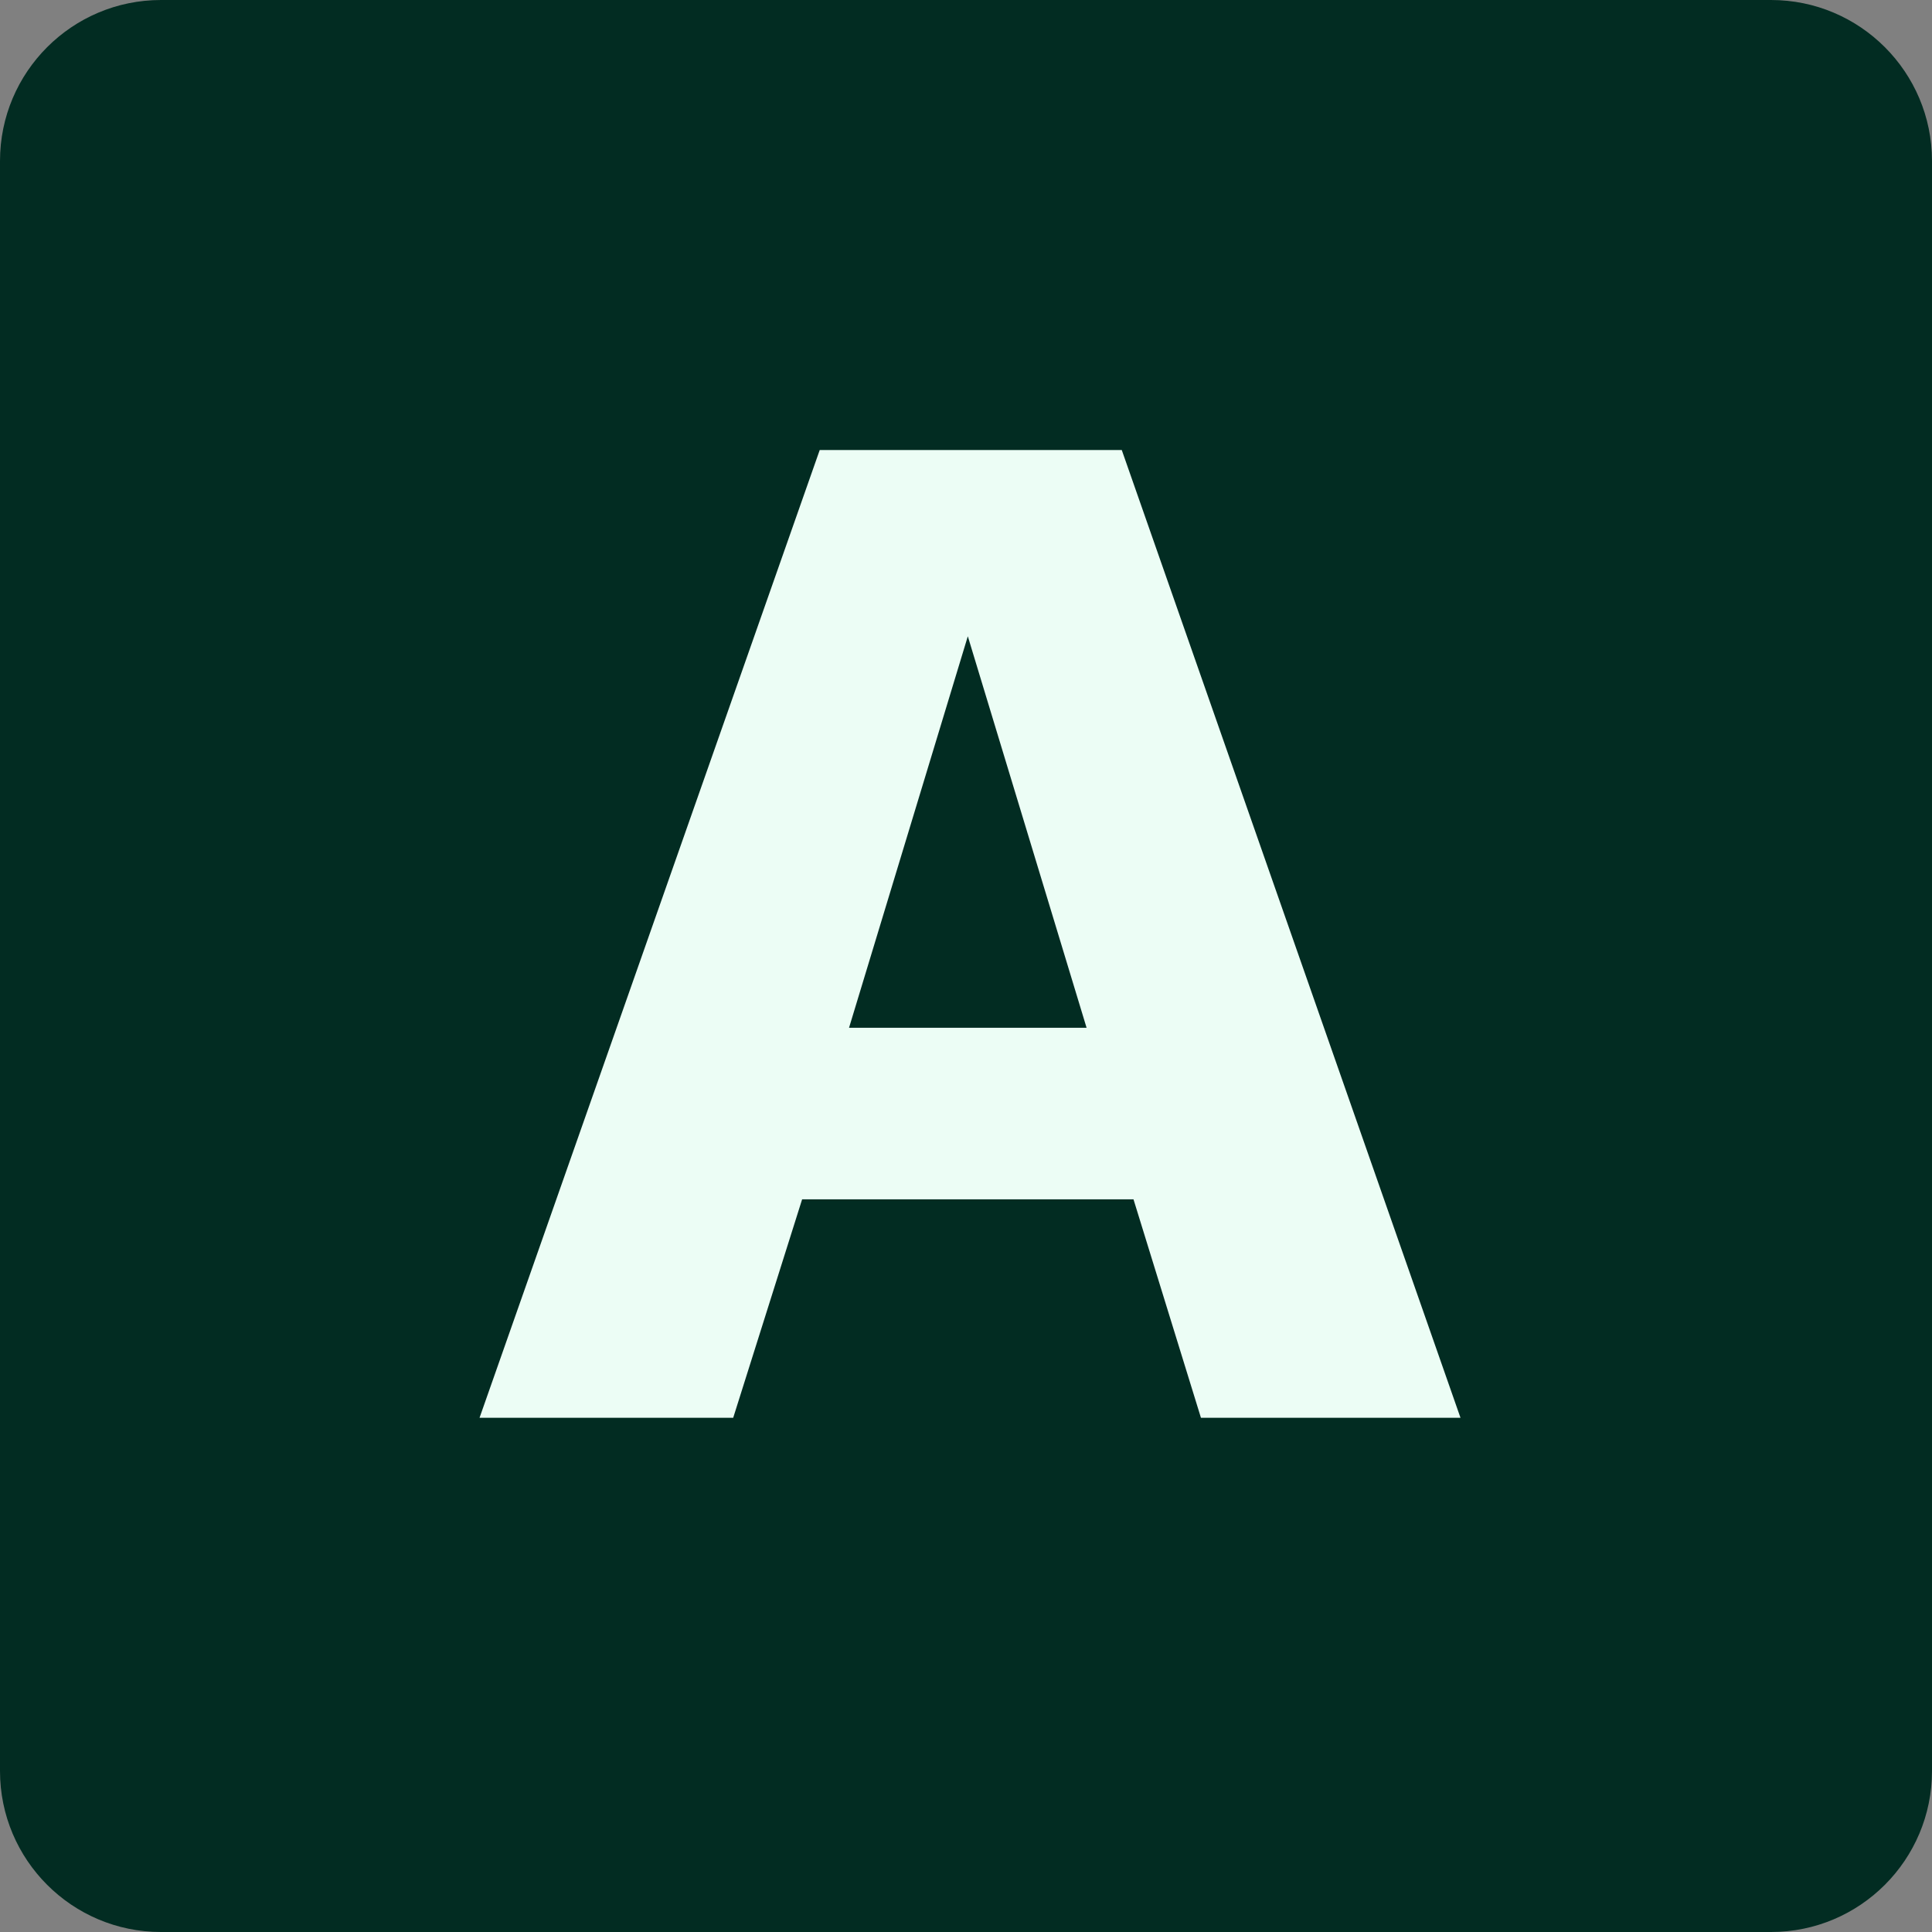
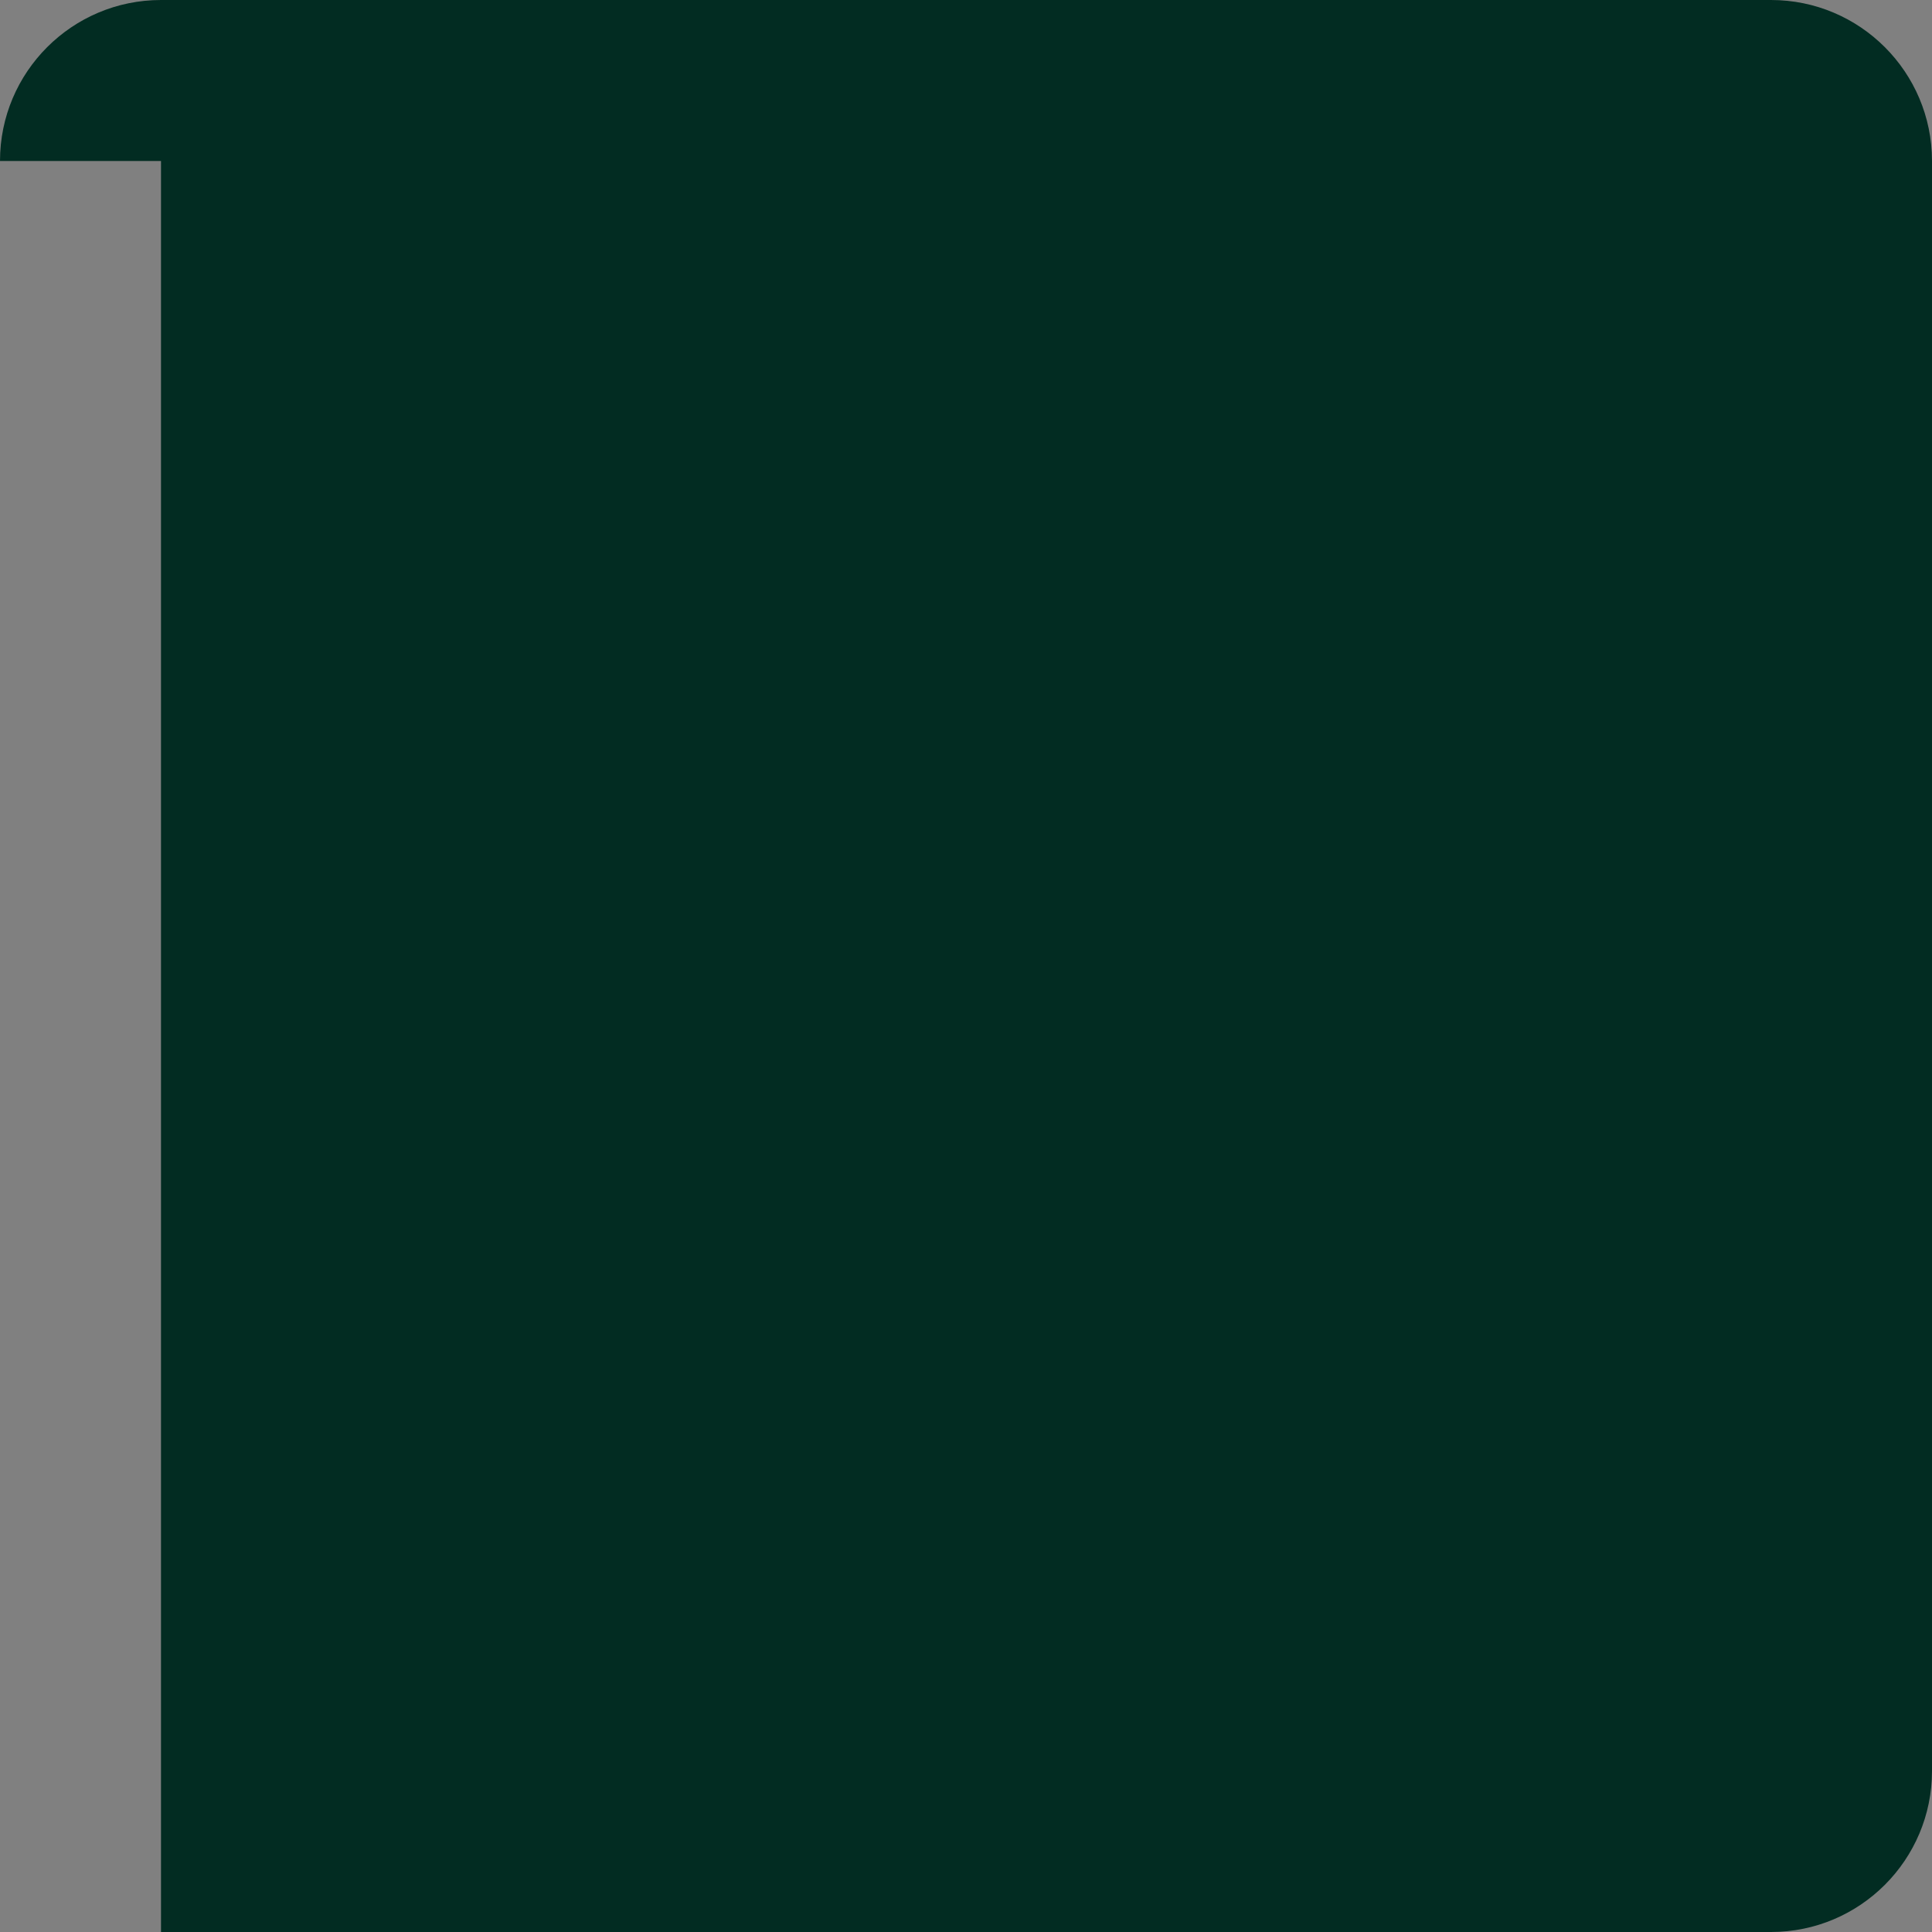
<svg xmlns="http://www.w3.org/2000/svg" width="102" height="102" viewBox="0 0 102 102" fill="none">
  <rect x="0" y="0" width="102" height="102" fill="#808080" stroke="none" />
-   <path d="M0 8.5C0 3.806 3.806 0 8.5 0H93.5C98.194 0 102 3.806 102 8.5V93.5C102 98.194 98.194 102 93.5 102H8.5C3.806 102 0 98.194 0 93.5V8.5Z" fill="#022C22" />
-   <path d="M77.107 74.853L63.404 74.853L59.843 63.319L42.348 63.319L38.709 74.853H25.317L43.277 23.76L59.224 23.76L77.107 74.853ZM44.825 54.261L57.366 54.261L51.096 33.592L44.825 54.261Z" fill="#ECFDF5" />
+   <path d="M0 8.5C0 3.806 3.806 0 8.5 0H93.5C98.194 0 102 3.806 102 8.5V93.5C102 98.194 98.194 102 93.5 102H8.5V8.5Z" fill="#022C22" />
</svg>